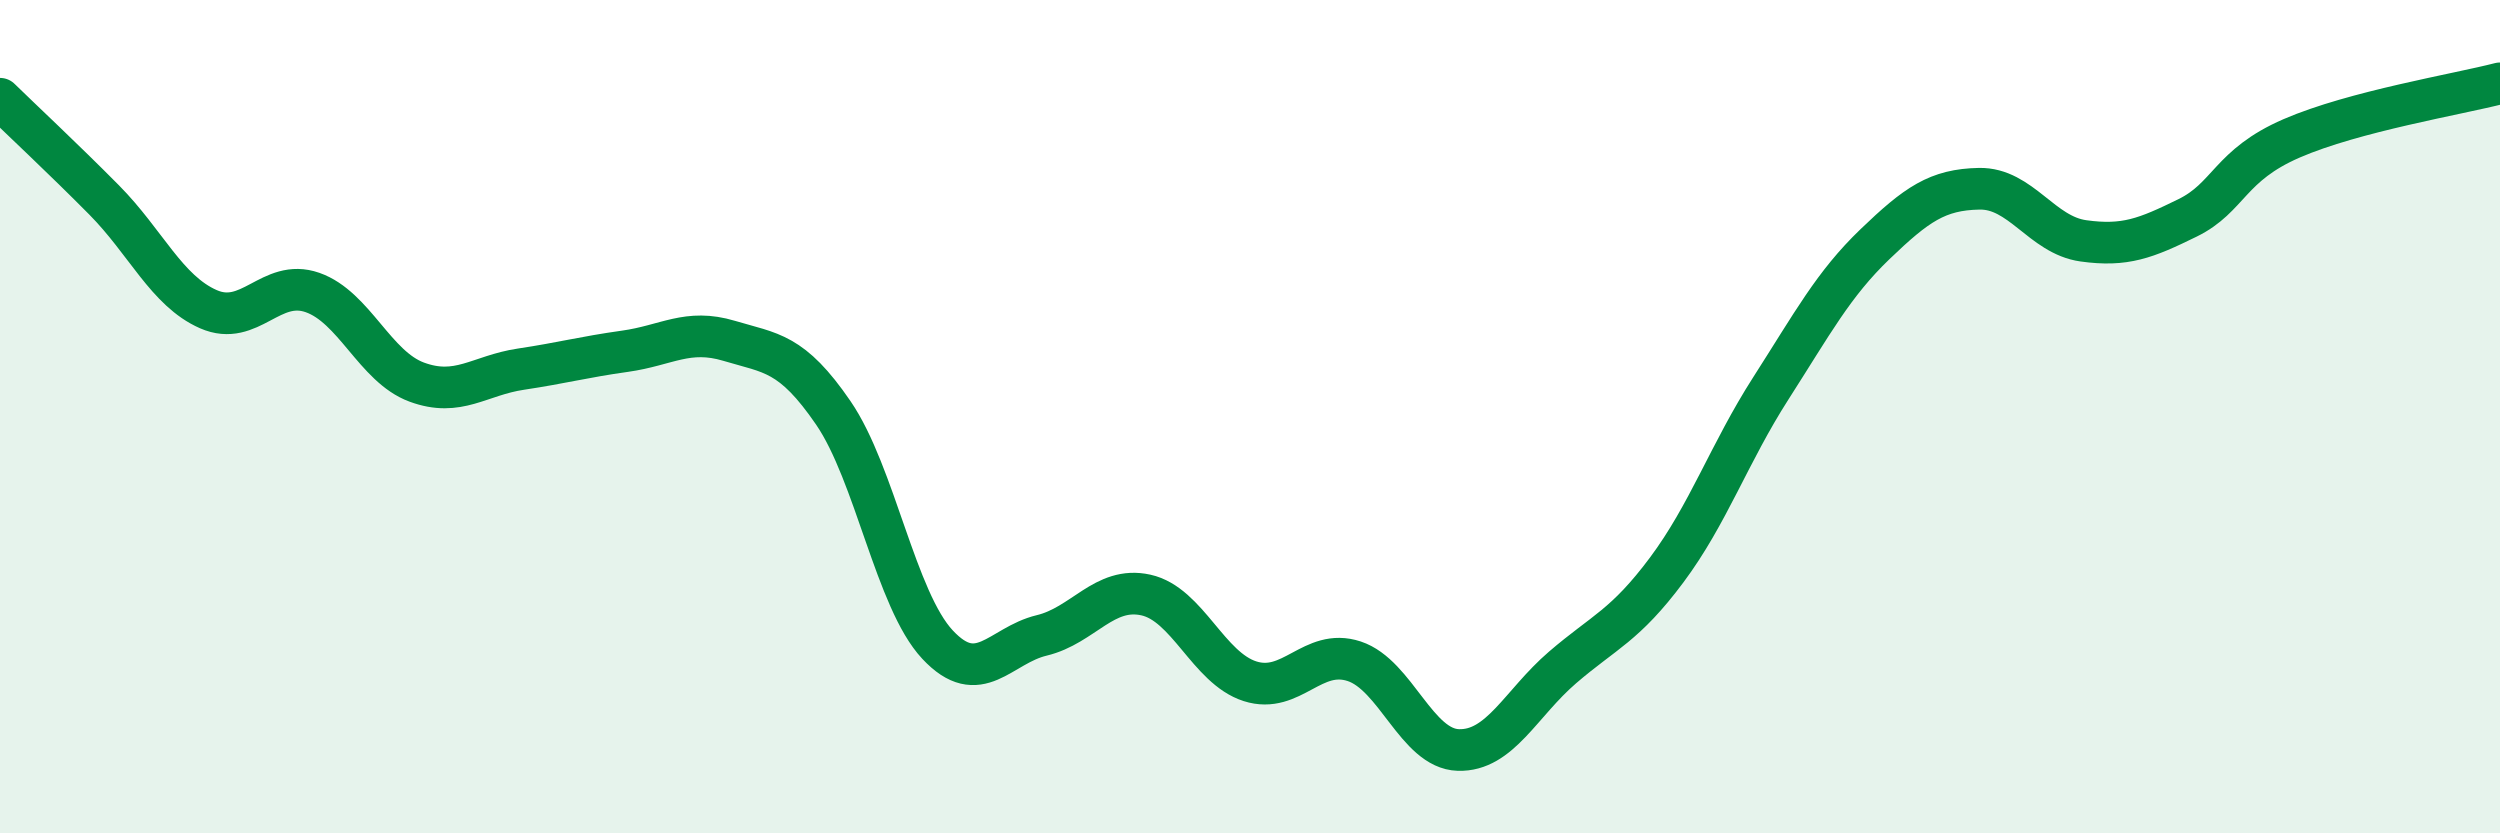
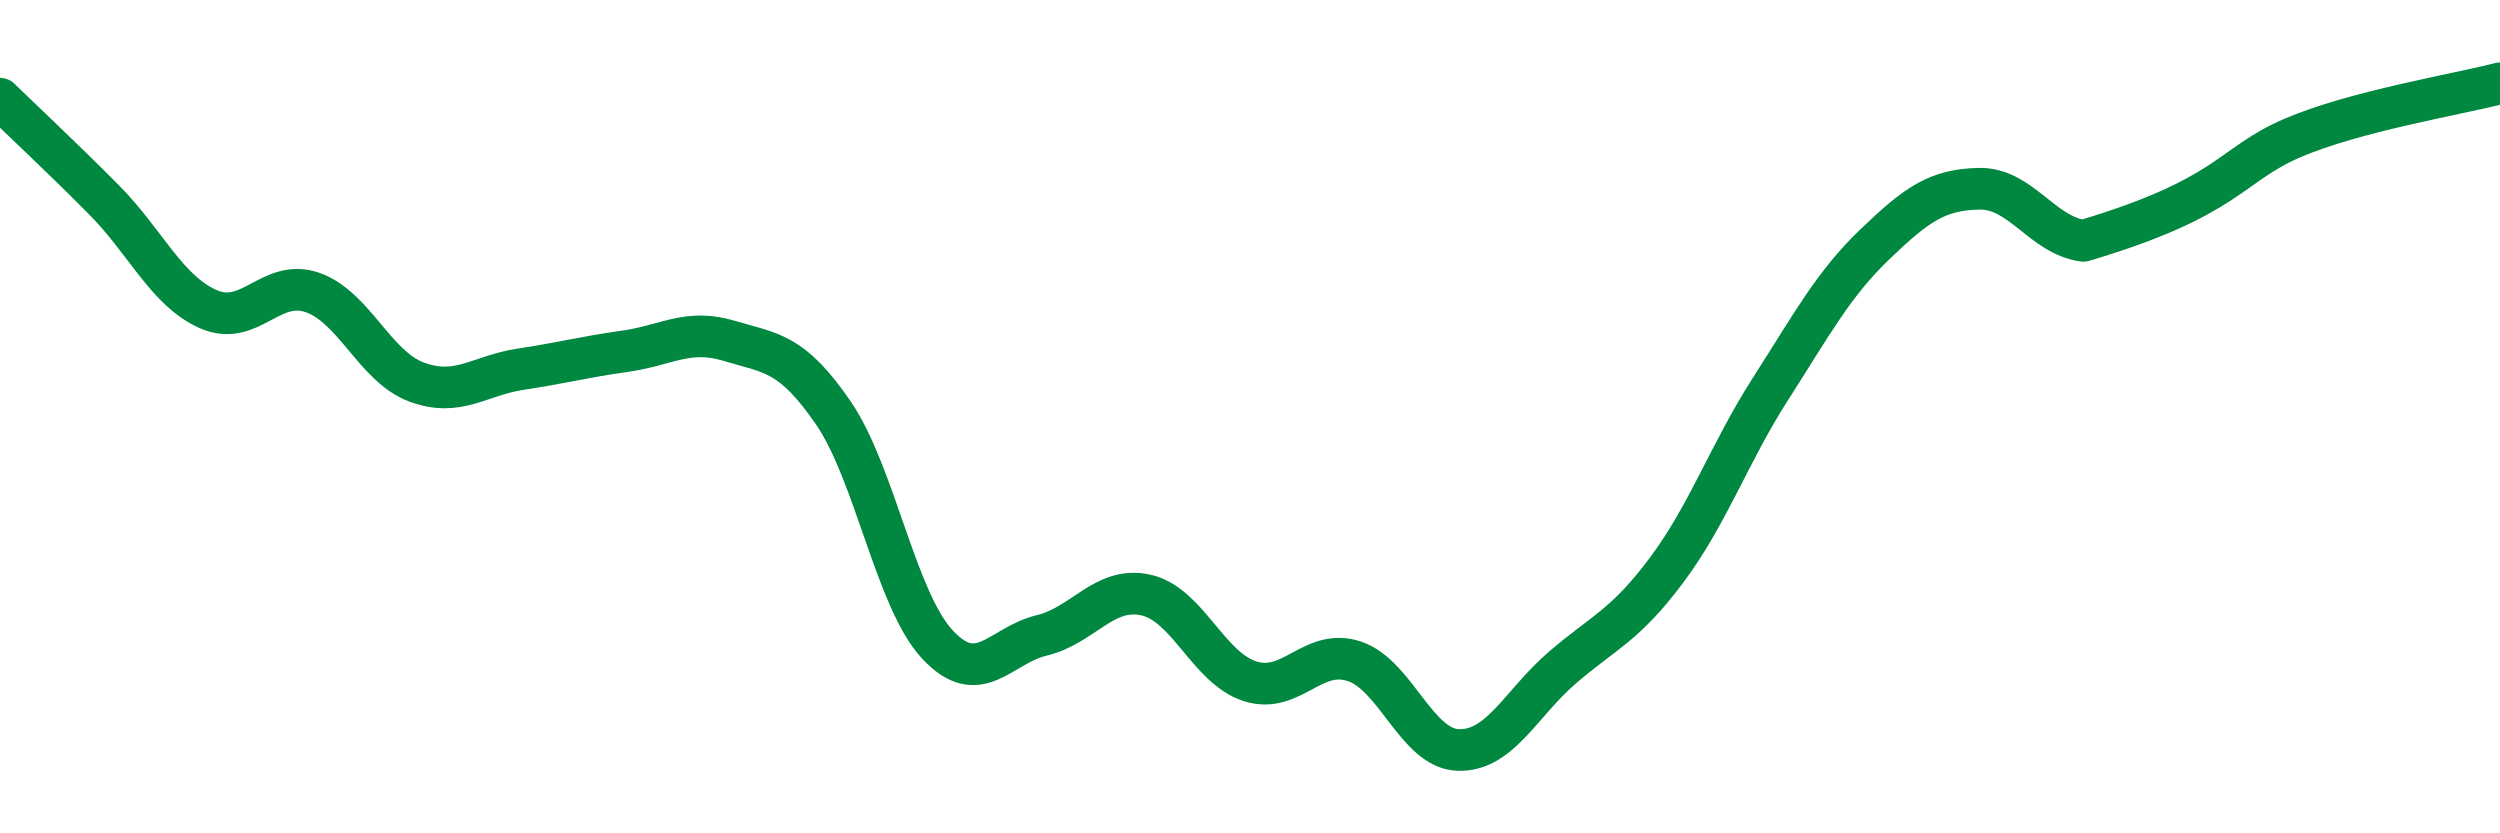
<svg xmlns="http://www.w3.org/2000/svg" width="60" height="20" viewBox="0 0 60 20">
-   <path d="M 0,2.37 C 0.5,2.86 1.5,3.79 2.5,4.8 C 3.5,5.81 4,6.98 5,7.42 C 6,7.86 6.5,6.67 7.5,7.02 C 8.5,7.37 9,8.8 10,9.17 C 11,9.54 11.5,9.01 12.5,8.86 C 13.5,8.71 14,8.57 15,8.43 C 16,8.29 16.5,7.88 17.5,8.18 C 18.5,8.48 19,8.45 20,9.91 C 21,11.37 21.5,14.4 22.5,15.47 C 23.5,16.54 24,15.49 25,15.25 C 26,15.01 26.5,14.06 27.5,14.28 C 28.5,14.5 29,16.03 30,16.35 C 31,16.67 31.5,15.54 32.5,15.87 C 33.5,16.2 34,17.97 35,18 C 36,18.03 36.5,16.88 37.5,16.02 C 38.5,15.16 39,15.02 40,13.68 C 41,12.34 41.5,10.88 42.5,9.32 C 43.5,7.76 44,6.82 45,5.86 C 46,4.9 46.5,4.55 47.5,4.53 C 48.5,4.51 49,5.64 50,5.78 C 51,5.92 51.5,5.72 52.5,5.23 C 53.5,4.74 53.5,3.97 55,3.32 C 56.5,2.67 59,2.26 60,2L60 20L0 20Z" fill="#008740" opacity="0.1" stroke-linecap="round" stroke-linejoin="round" />
-   <path d="M 0,2.37 C 0.5,2.86 1.5,3.79 2.5,4.8 C 3.5,5.81 4,6.98 5,7.42 C 6,7.86 6.5,6.67 7.5,7.02 C 8.5,7.37 9,8.8 10,9.17 C 11,9.54 11.5,9.01 12.5,8.86 C 13.5,8.71 14,8.57 15,8.43 C 16,8.29 16.5,7.88 17.5,8.18 C 18.5,8.48 19,8.45 20,9.91 C 21,11.37 21.5,14.4 22.5,15.47 C 23.5,16.54 24,15.49 25,15.25 C 26,15.01 26.5,14.06 27.5,14.28 C 28.5,14.5 29,16.03 30,16.35 C 31,16.67 31.5,15.54 32.5,15.87 C 33.5,16.2 34,17.97 35,18 C 36,18.03 36.5,16.88 37.5,16.02 C 38.5,15.16 39,15.02 40,13.68 C 41,12.34 41.5,10.88 42.5,9.32 C 43.5,7.76 44,6.82 45,5.86 C 46,4.9 46.5,4.55 47.5,4.53 C 48.5,4.51 49,5.64 50,5.78 C 51,5.92 51.5,5.72 52.5,5.23 C 53.5,4.74 53.5,3.97 55,3.32 C 56.5,2.67 59,2.26 60,2" stroke="#008740" stroke-width="1" fill="none" stroke-linecap="round" stroke-linejoin="round" />
+   <path d="M 0,2.37 C 0.5,2.86 1.5,3.79 2.5,4.8 C 3.5,5.81 4,6.98 5,7.42 C 6,7.86 6.5,6.67 7.5,7.02 C 8.5,7.37 9,8.8 10,9.17 C 11,9.54 11.5,9.01 12.5,8.86 C 13.5,8.71 14,8.57 15,8.43 C 16,8.29 16.5,7.88 17.5,8.18 C 18.5,8.48 19,8.45 20,9.91 C 21,11.37 21.5,14.4 22.5,15.47 C 23.5,16.54 24,15.49 25,15.25 C 26,15.01 26.5,14.06 27.5,14.28 C 28.5,14.5 29,16.03 30,16.35 C 31,16.67 31.5,15.54 32.5,15.87 C 33.5,16.2 34,17.97 35,18 C 36,18.03 36.5,16.88 37.5,16.02 C 38.5,15.16 39,15.02 40,13.68 C 41,12.34 41.5,10.88 42.5,9.32 C 43.5,7.76 44,6.82 45,5.86 C 46,4.9 46.5,4.55 47.5,4.53 C 48.5,4.51 49,5.64 50,5.78 C 53.5,4.74 53.5,3.97 55,3.32 C 56.5,2.67 59,2.26 60,2" stroke="#008740" stroke-width="1" fill="none" stroke-linecap="round" stroke-linejoin="round" />
</svg>